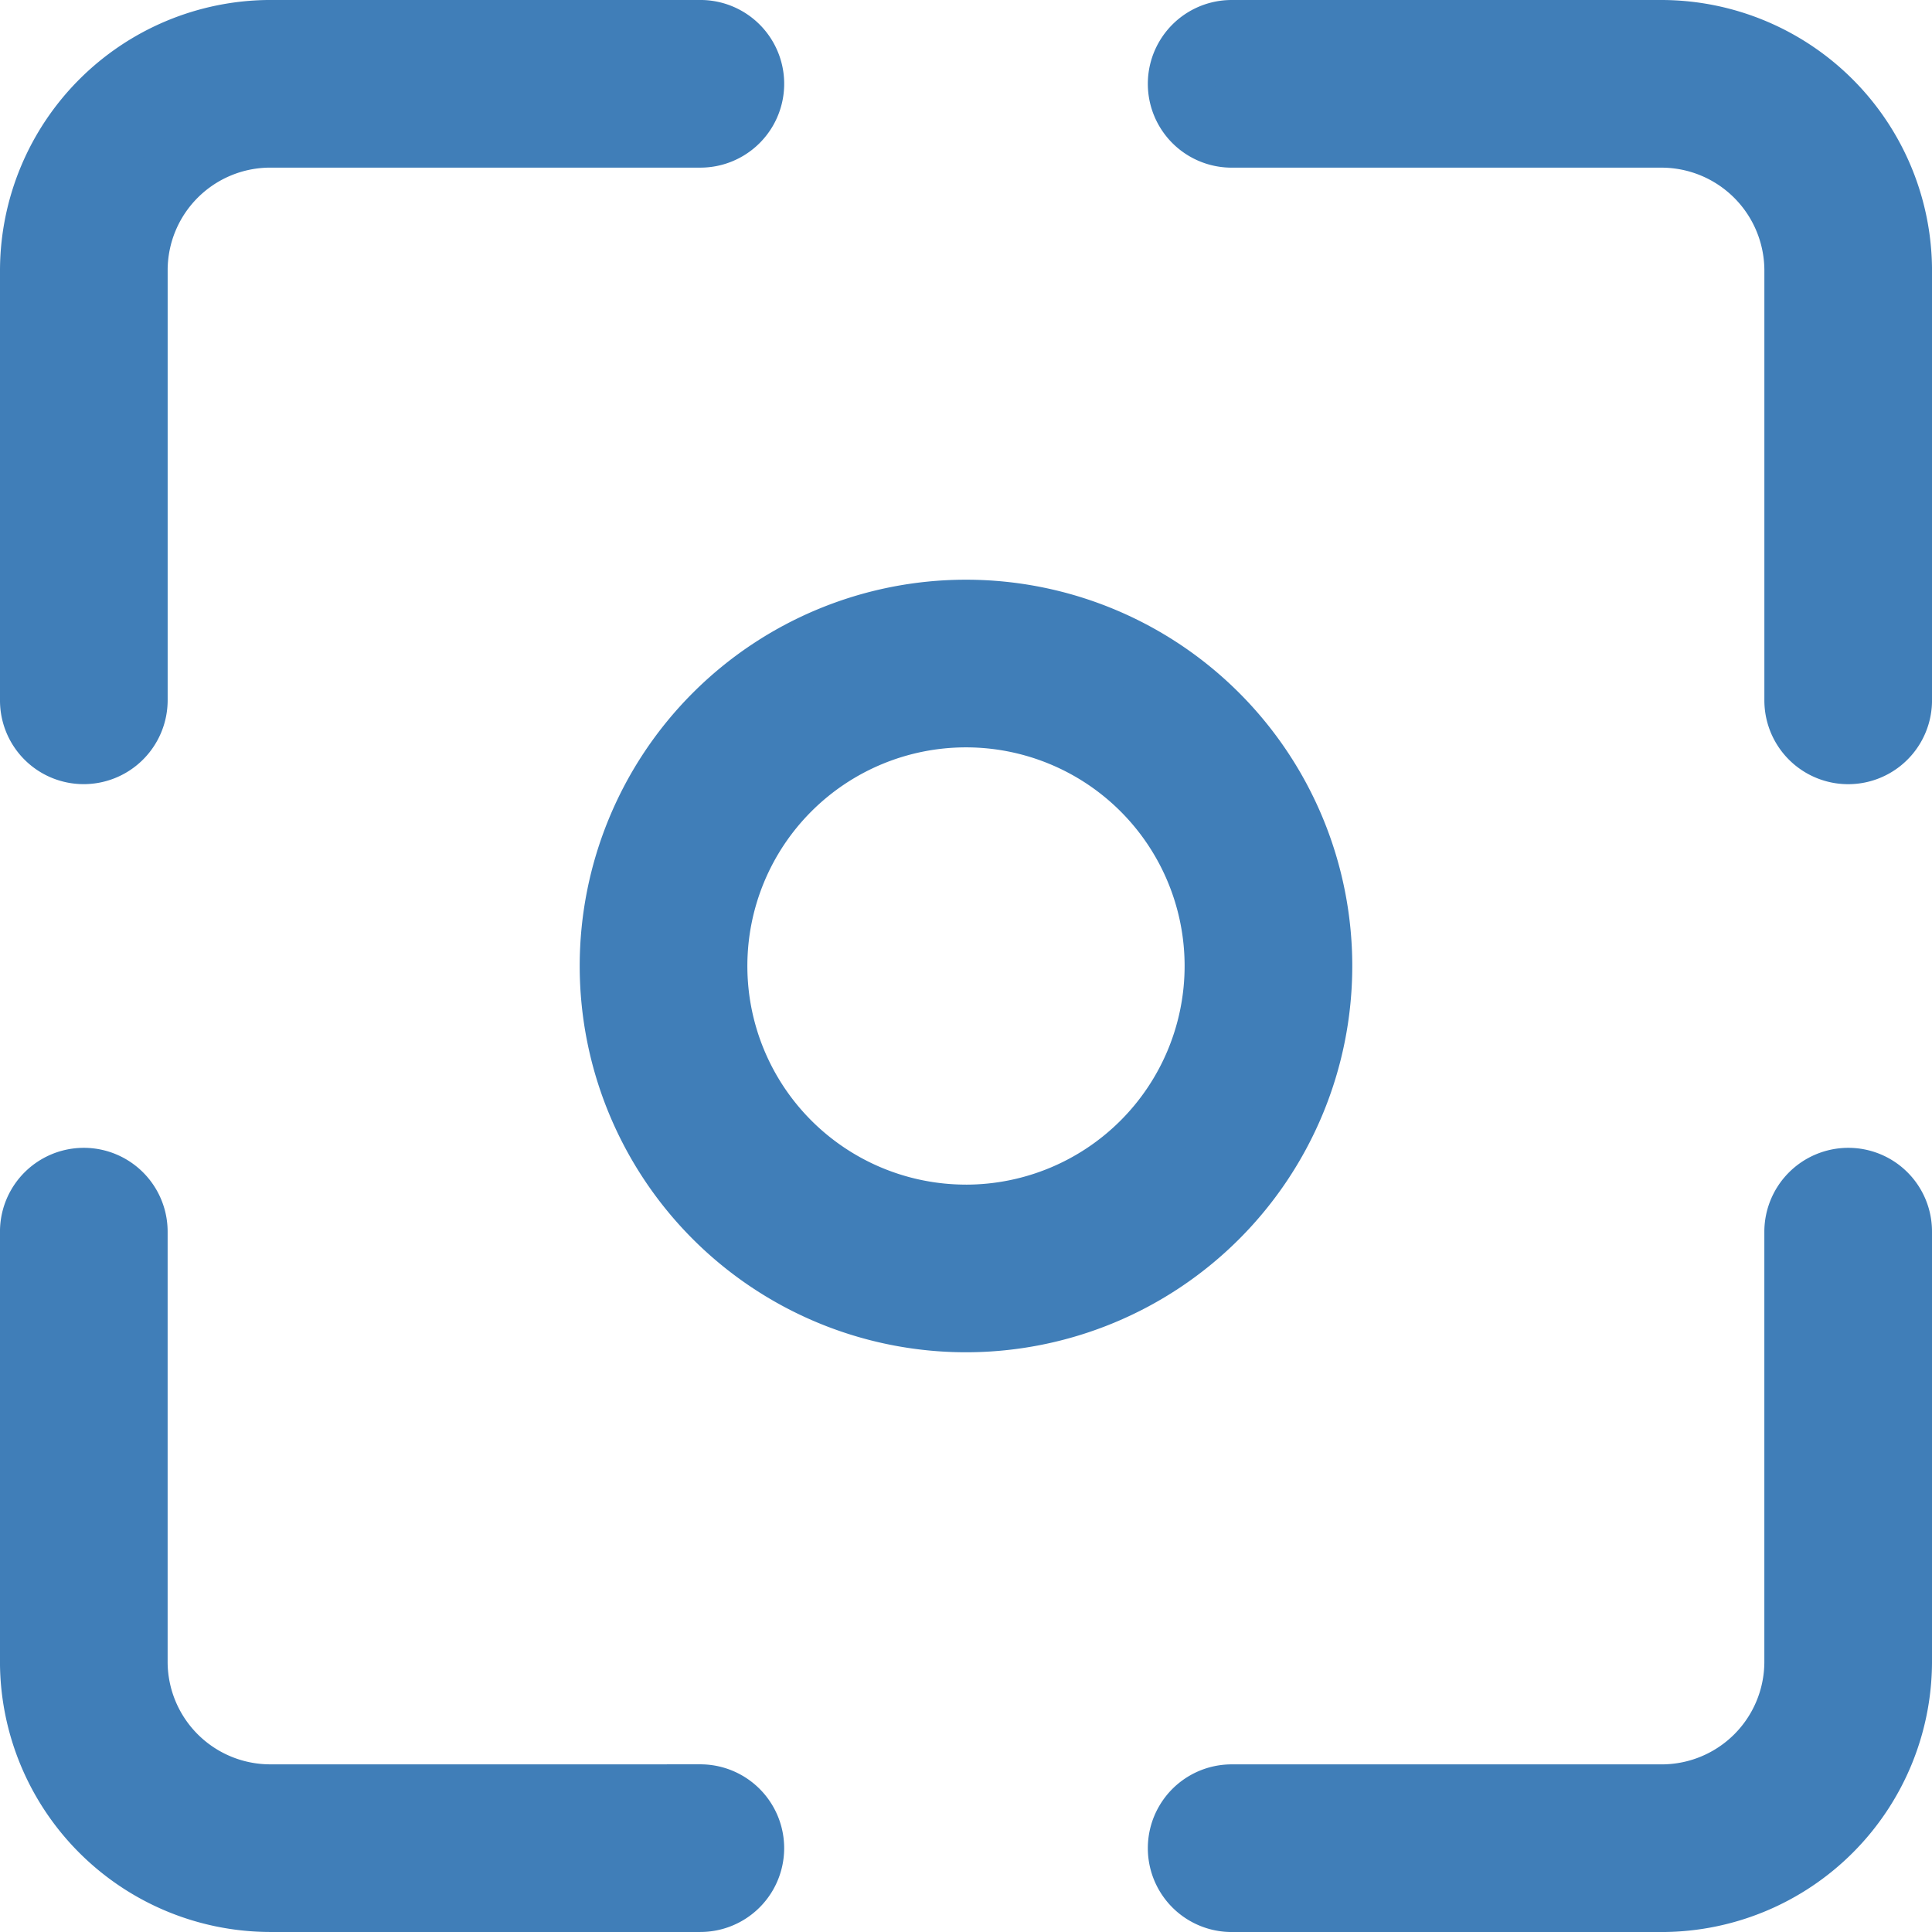
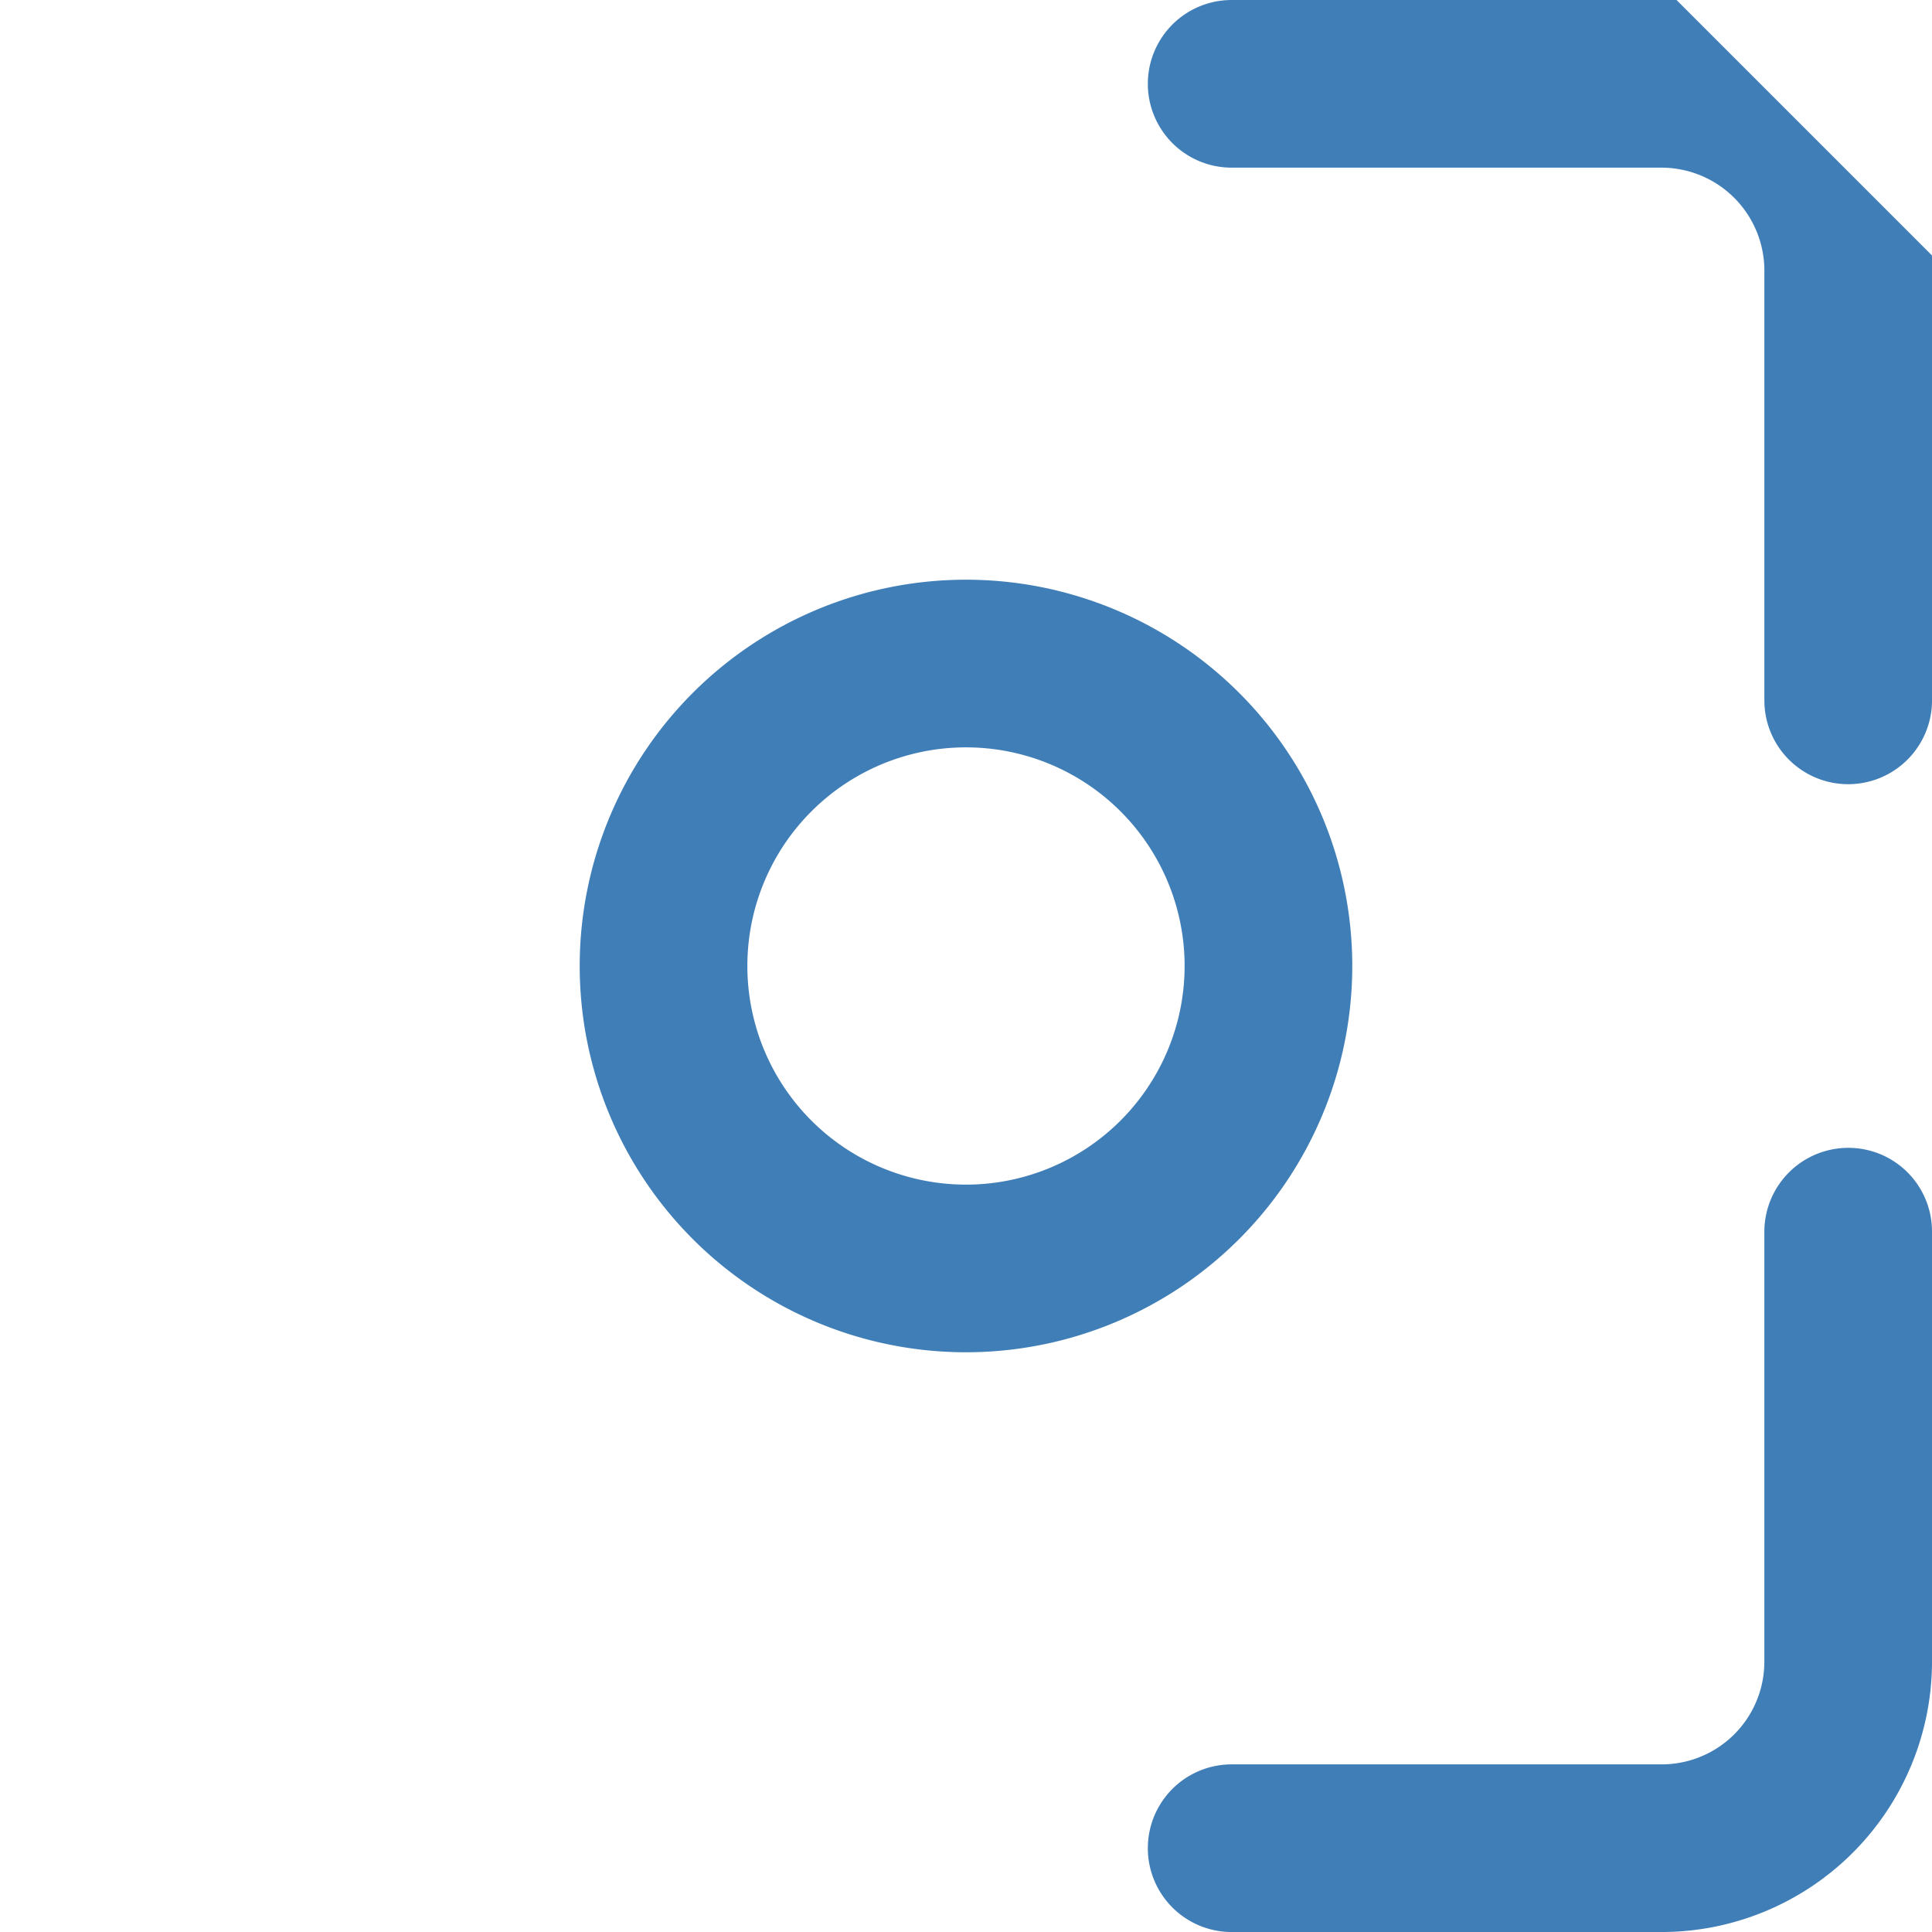
<svg xmlns="http://www.w3.org/2000/svg" width="86.727" height="86.727" viewBox="0 0 86.727 86.727">
  <g transform="translate(-69.5 -69.5)">
-     <path d="M73.263,103.2h0a2.27,2.27,0,0,0,2.263-2.263V81.59a6.109,6.109,0,0,1,6.065-6.065h19.348a2.263,2.263,0,1,0,0-4.526H81.59A10.663,10.663,0,0,0,71,81.59v19.348A2.255,2.255,0,0,0,73.263,103.2Z" fill="#407eb8" stroke="#407eb8" stroke-width="3" />
-     <path d="M320.311,71H300.963a2.263,2.263,0,0,0,0,4.526h19.348a6.124,6.124,0,0,1,6.065,6.065v19.348a2.263,2.263,0,1,0,4.526,0V81.59A10.663,10.663,0,0,0,320.311,71Z" transform="translate(-176.174)" fill="#407eb8" stroke="#407eb8" stroke-width="3" />
+     <path d="M320.311,71H300.963a2.263,2.263,0,0,0,0,4.526h19.348a6.124,6.124,0,0,1,6.065,6.065v19.348a2.263,2.263,0,1,0,4.526,0V81.59Z" transform="translate(-176.174)" fill="#407eb8" stroke="#407eb8" stroke-width="3" />
    <path d="M328.638,298.7h0a2.27,2.27,0,0,0-2.263,2.263v19.348a6.109,6.109,0,0,1-6.065,6.065H300.963a2.263,2.263,0,1,0,0,4.526h19.348a10.648,10.648,0,0,0,10.59-10.59V300.963A2.255,2.255,0,0,0,328.638,298.7Z" transform="translate(-176.174 -176.174)" fill="#407eb8" stroke="#407eb8" stroke-width="3" />
-     <path d="M100.938,326.375H81.59a6.109,6.109,0,0,1-6.065-6.065V300.963a2.263,2.263,0,0,0-4.526,0v19.348A10.648,10.648,0,0,0,81.59,330.9h19.348a2.263,2.263,0,1,0,0-4.526Z" transform="translate(0 -176.174)" fill="#407eb8" stroke="#407eb8" stroke-width="3" />
    <path d="M217.68,201.84a15.84,15.84,0,1,0-15.84,15.84A15.843,15.843,0,0,0,217.68,201.84Zm-15.84,11.314a11.314,11.314,0,1,1,11.314-11.314A11.319,11.319,0,0,1,201.84,213.155Z" transform="translate(-88.977 -88.977)" fill="#407eb8" stroke="#407eb8" stroke-width="3" />
  </g>
</svg>